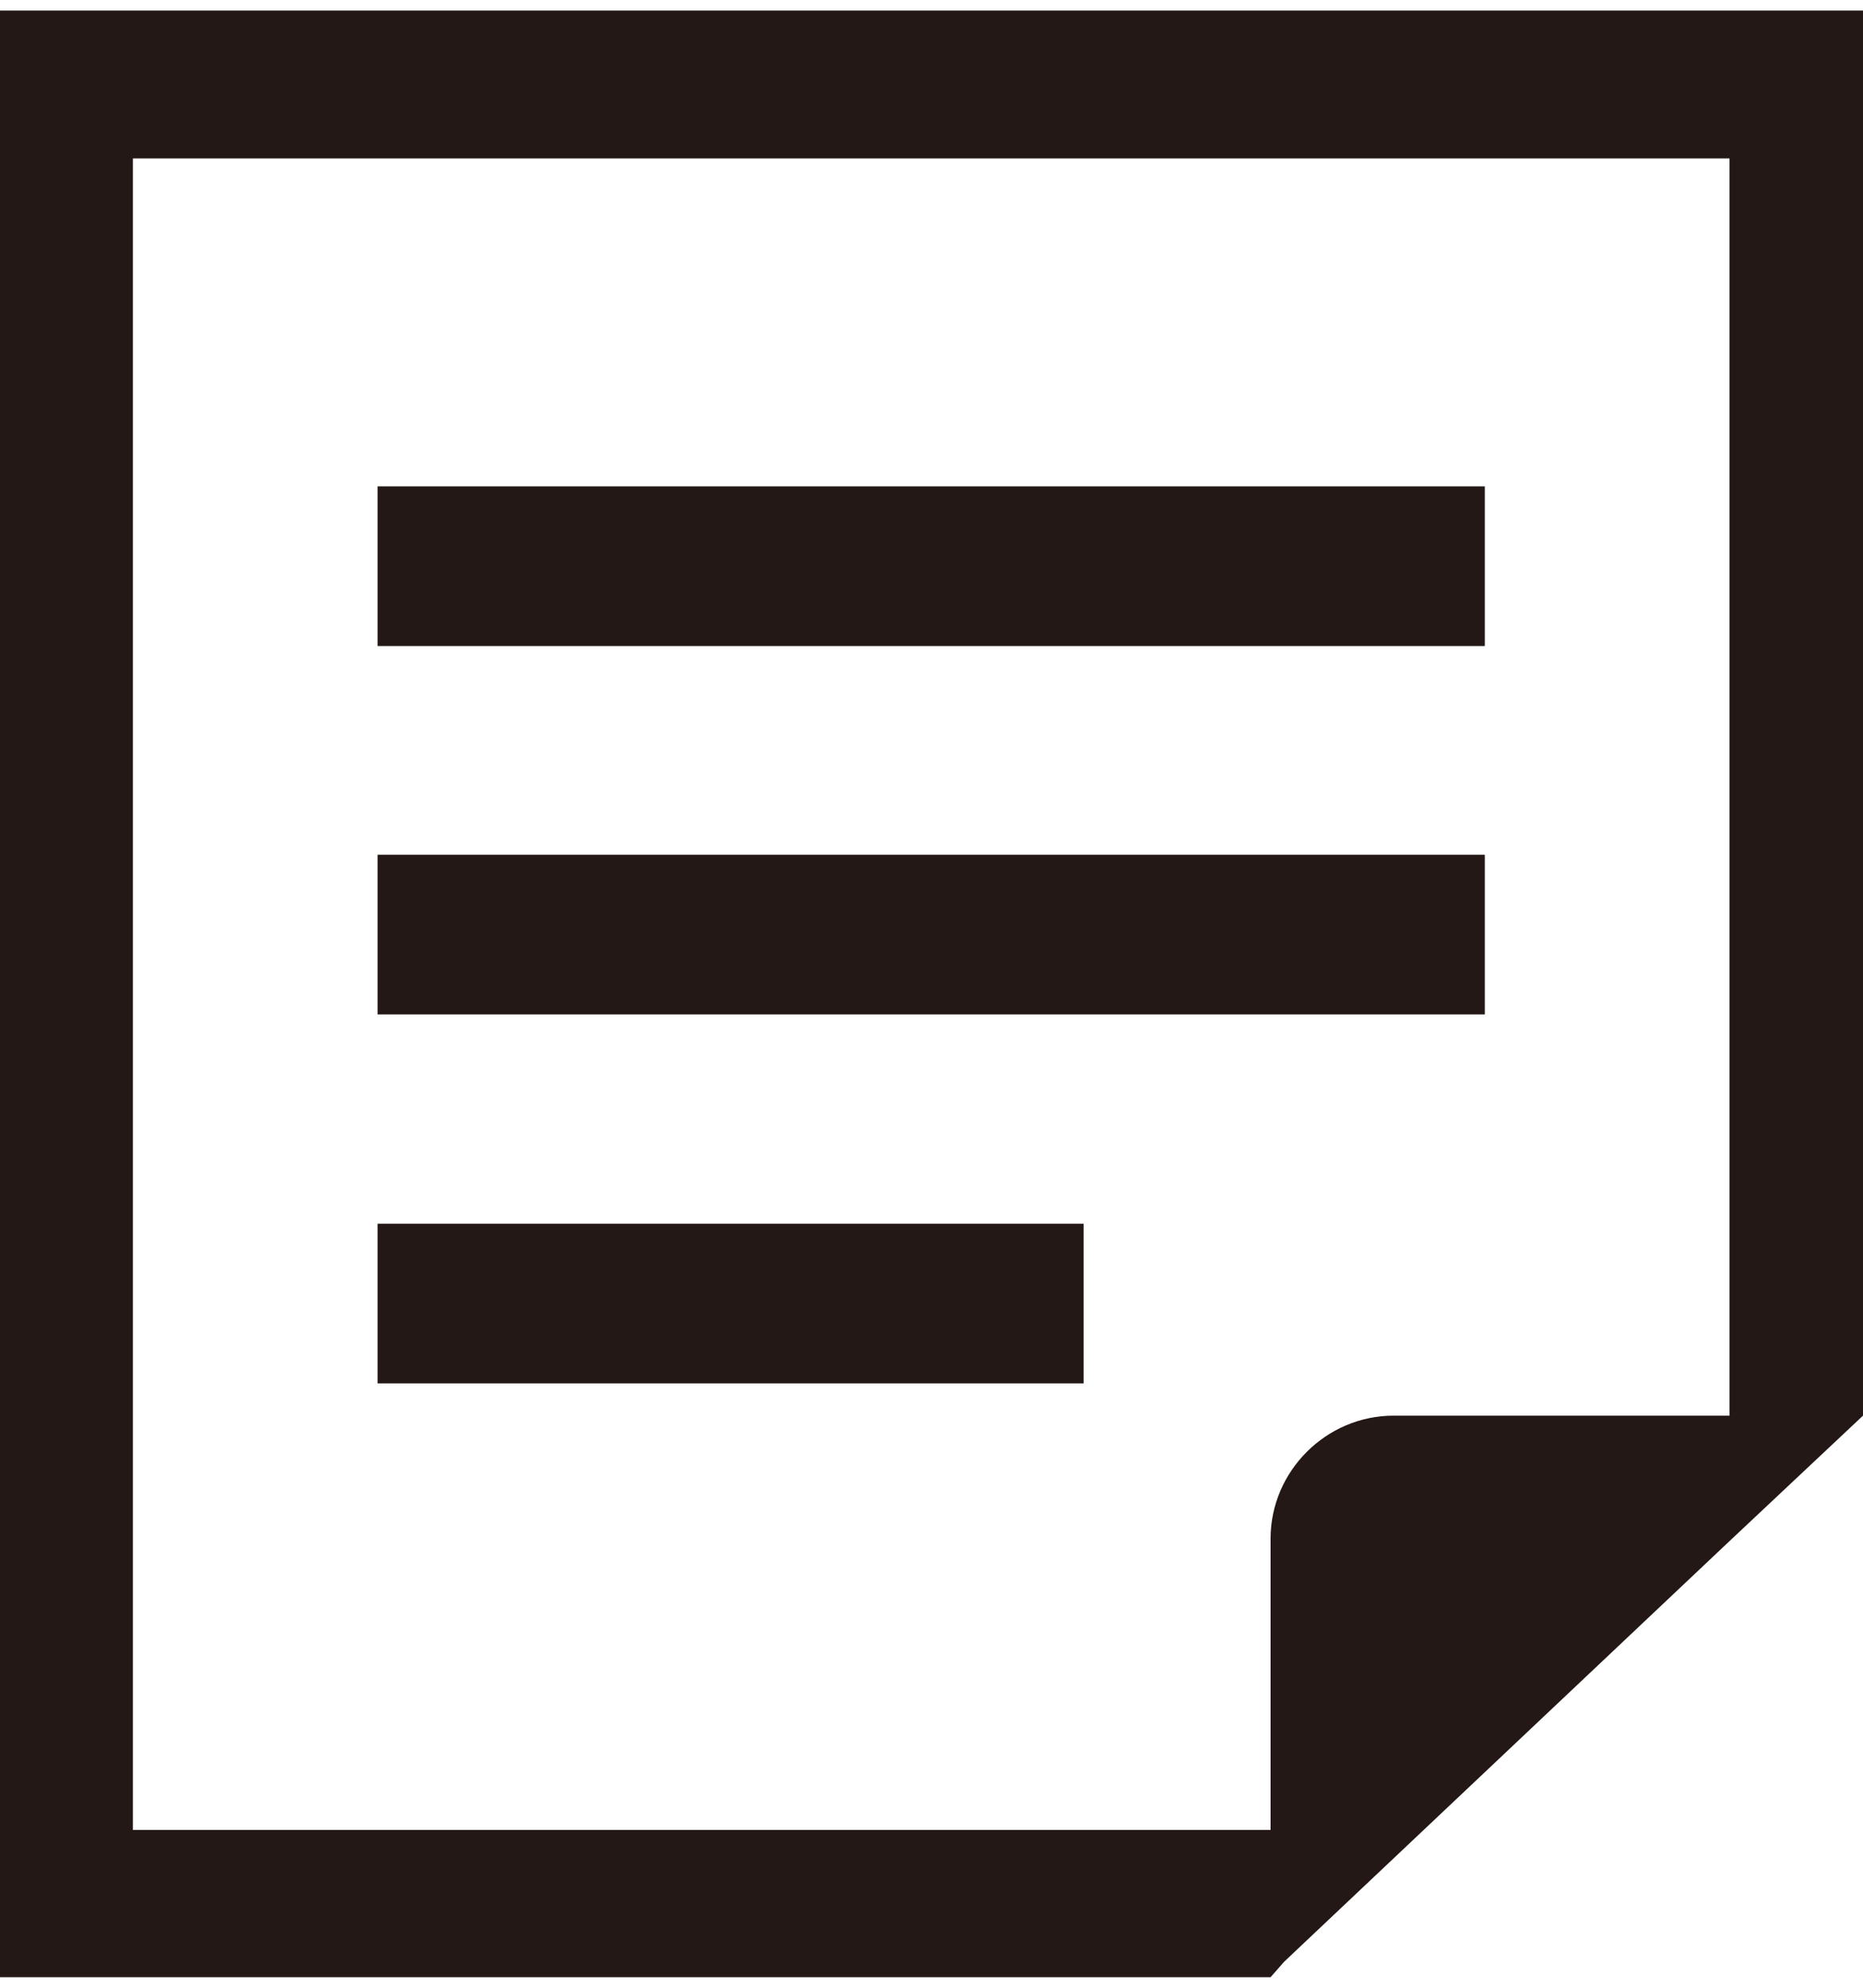
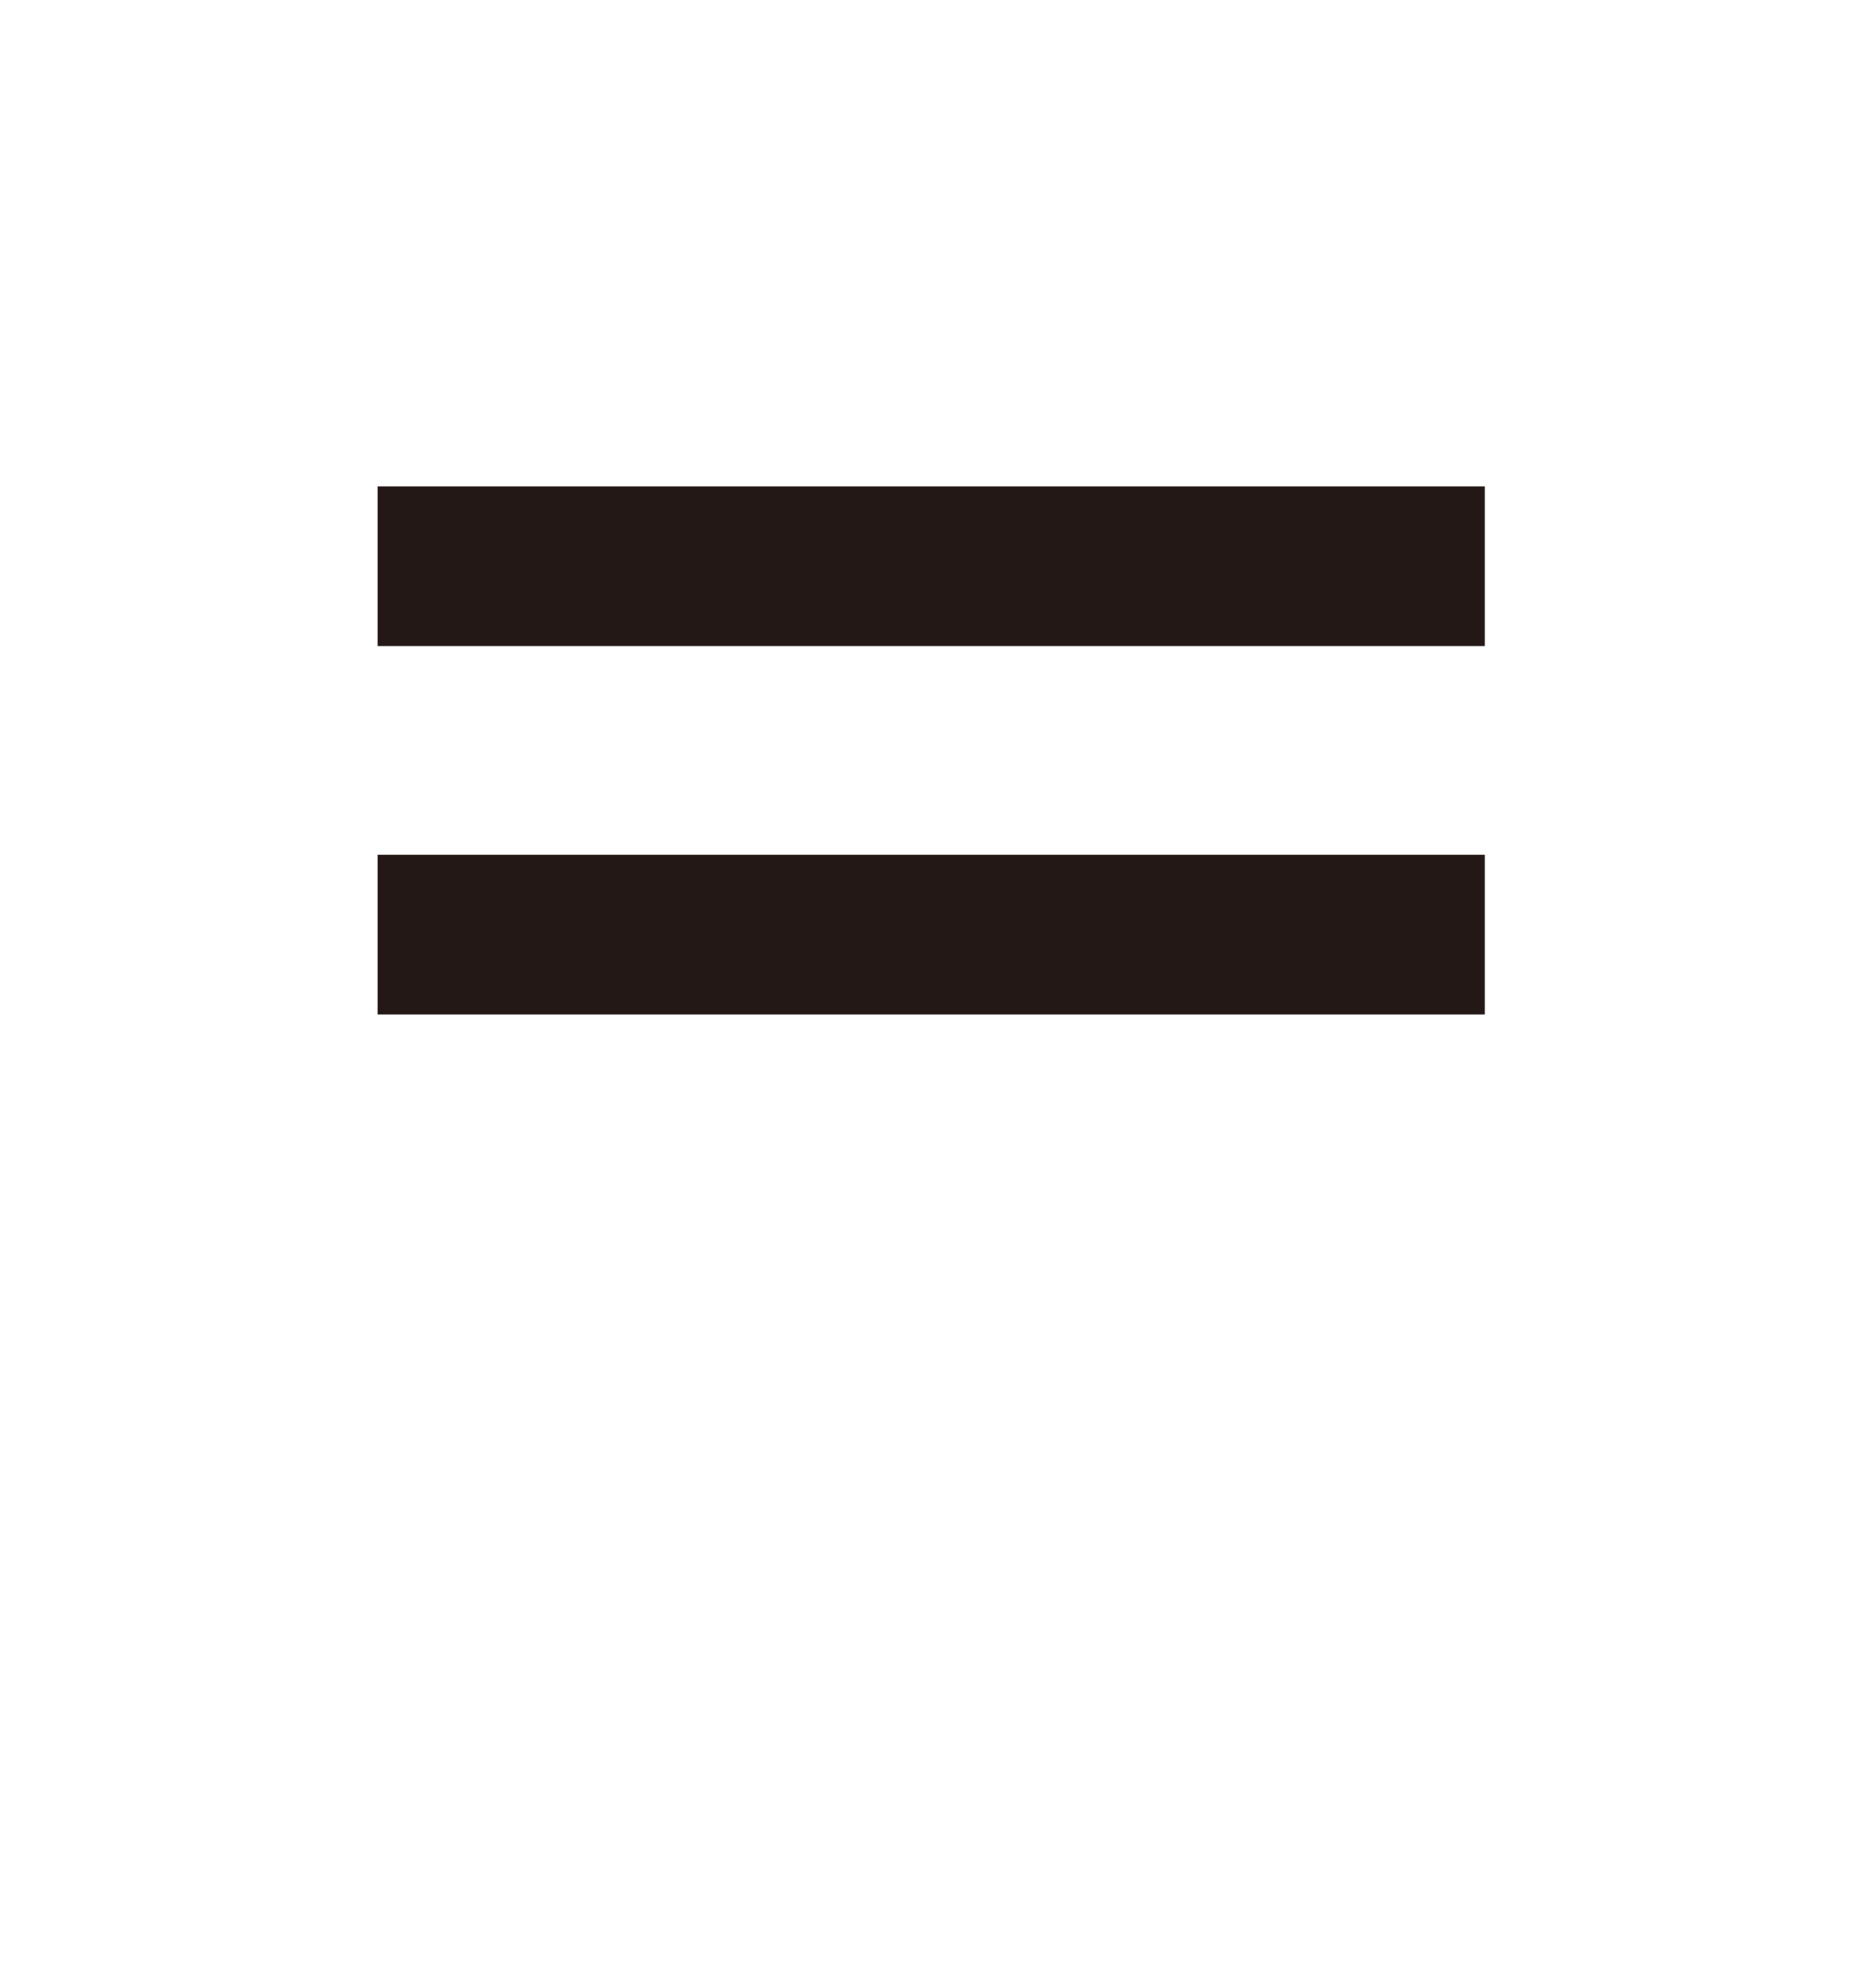
<svg xmlns="http://www.w3.org/2000/svg" xmlns:xlink="http://www.w3.org/1999/xlink" version="1.1" id="レイヤー_1" x="0px" y="0px" width="30px" height="32px" viewBox="0 0 30 32" style="enable-background:new 0 0 30 32;" xml:space="preserve">
  <style type="text/css">
	.st0{fill:#231815;}
	.st1{clip-path:url(#SVGID_2_);fill:#231815;}
	.st2{clip-path:url(#SVGID_4_);fill:#231815;}
	.st3{clip-path:url(#SVGID_6_);fill:#231815;}
	.st4{clip-path:url(#SVGID_8_);fill:#231815;}
	.st5{clip-path:url(#SVGID_10_);fill:#231815;}
	.st6{clip-path:url(#SVGID_12_);fill:#231815;}
	.st7{clip-path:url(#SVGID_14_);fill:#231815;}
</style>
  <g>
    <rect x="6.08" y="7.83" class="st0" width="17.83" height="2.57" />
    <rect x="6.08" y="13.76" class="st0" width="17.83" height="2.57" />
-     <rect x="6.08" y="19.7" class="st0" width="11.37" height="2.57" />
    <g>
      <defs>
-         <rect id="SVGID_3_" x="0" y="0.17" width="30" height="31.66" />
-       </defs>
+         </defs>
      <clipPath id="SVGID_2_">
        <use xlink:href="#SVGID_3_" style="overflow:visible;" />
      </clipPath>
-       <path class="st1" d="M0,0.17v31.66h20.46l0.22-0.25l7.17-6.77L30,22.79V0.17H0z M27.86,22.79h-5.42c-1.08,0-1.98,0.89-1.98,1.98    v4.69H2.14V2.55h25.71V22.79z" />
    </g>
  </g>
</svg>